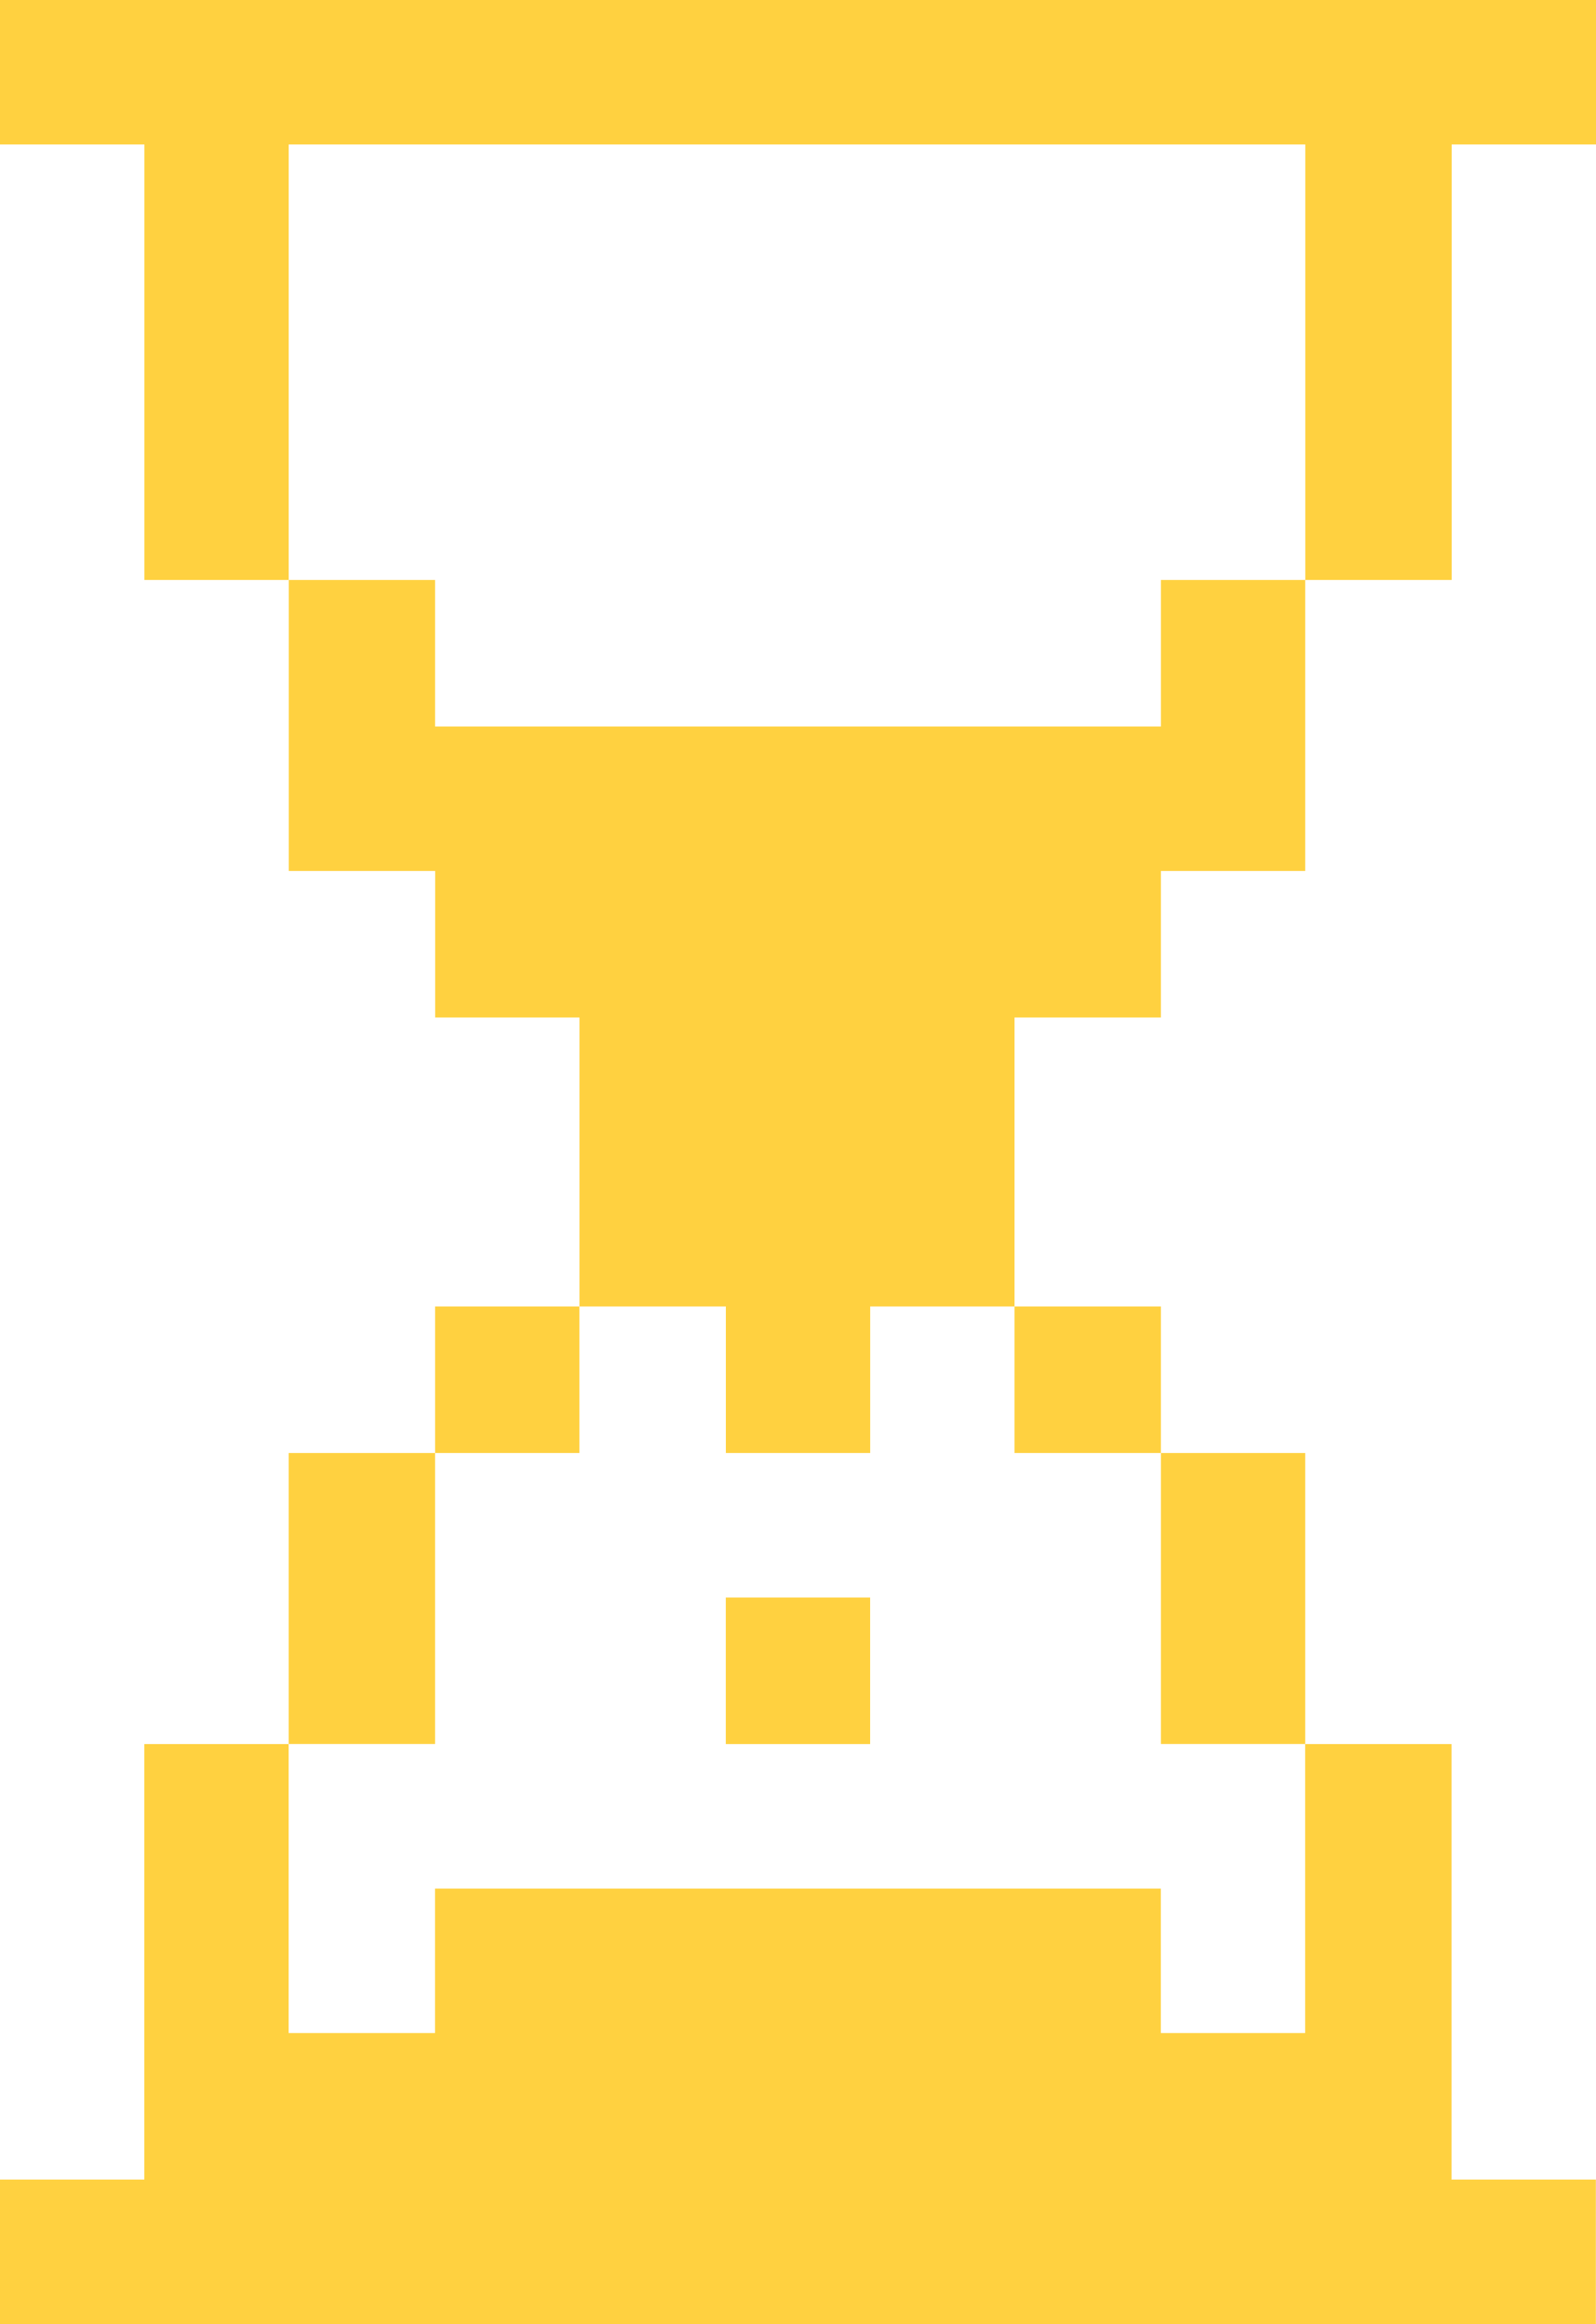
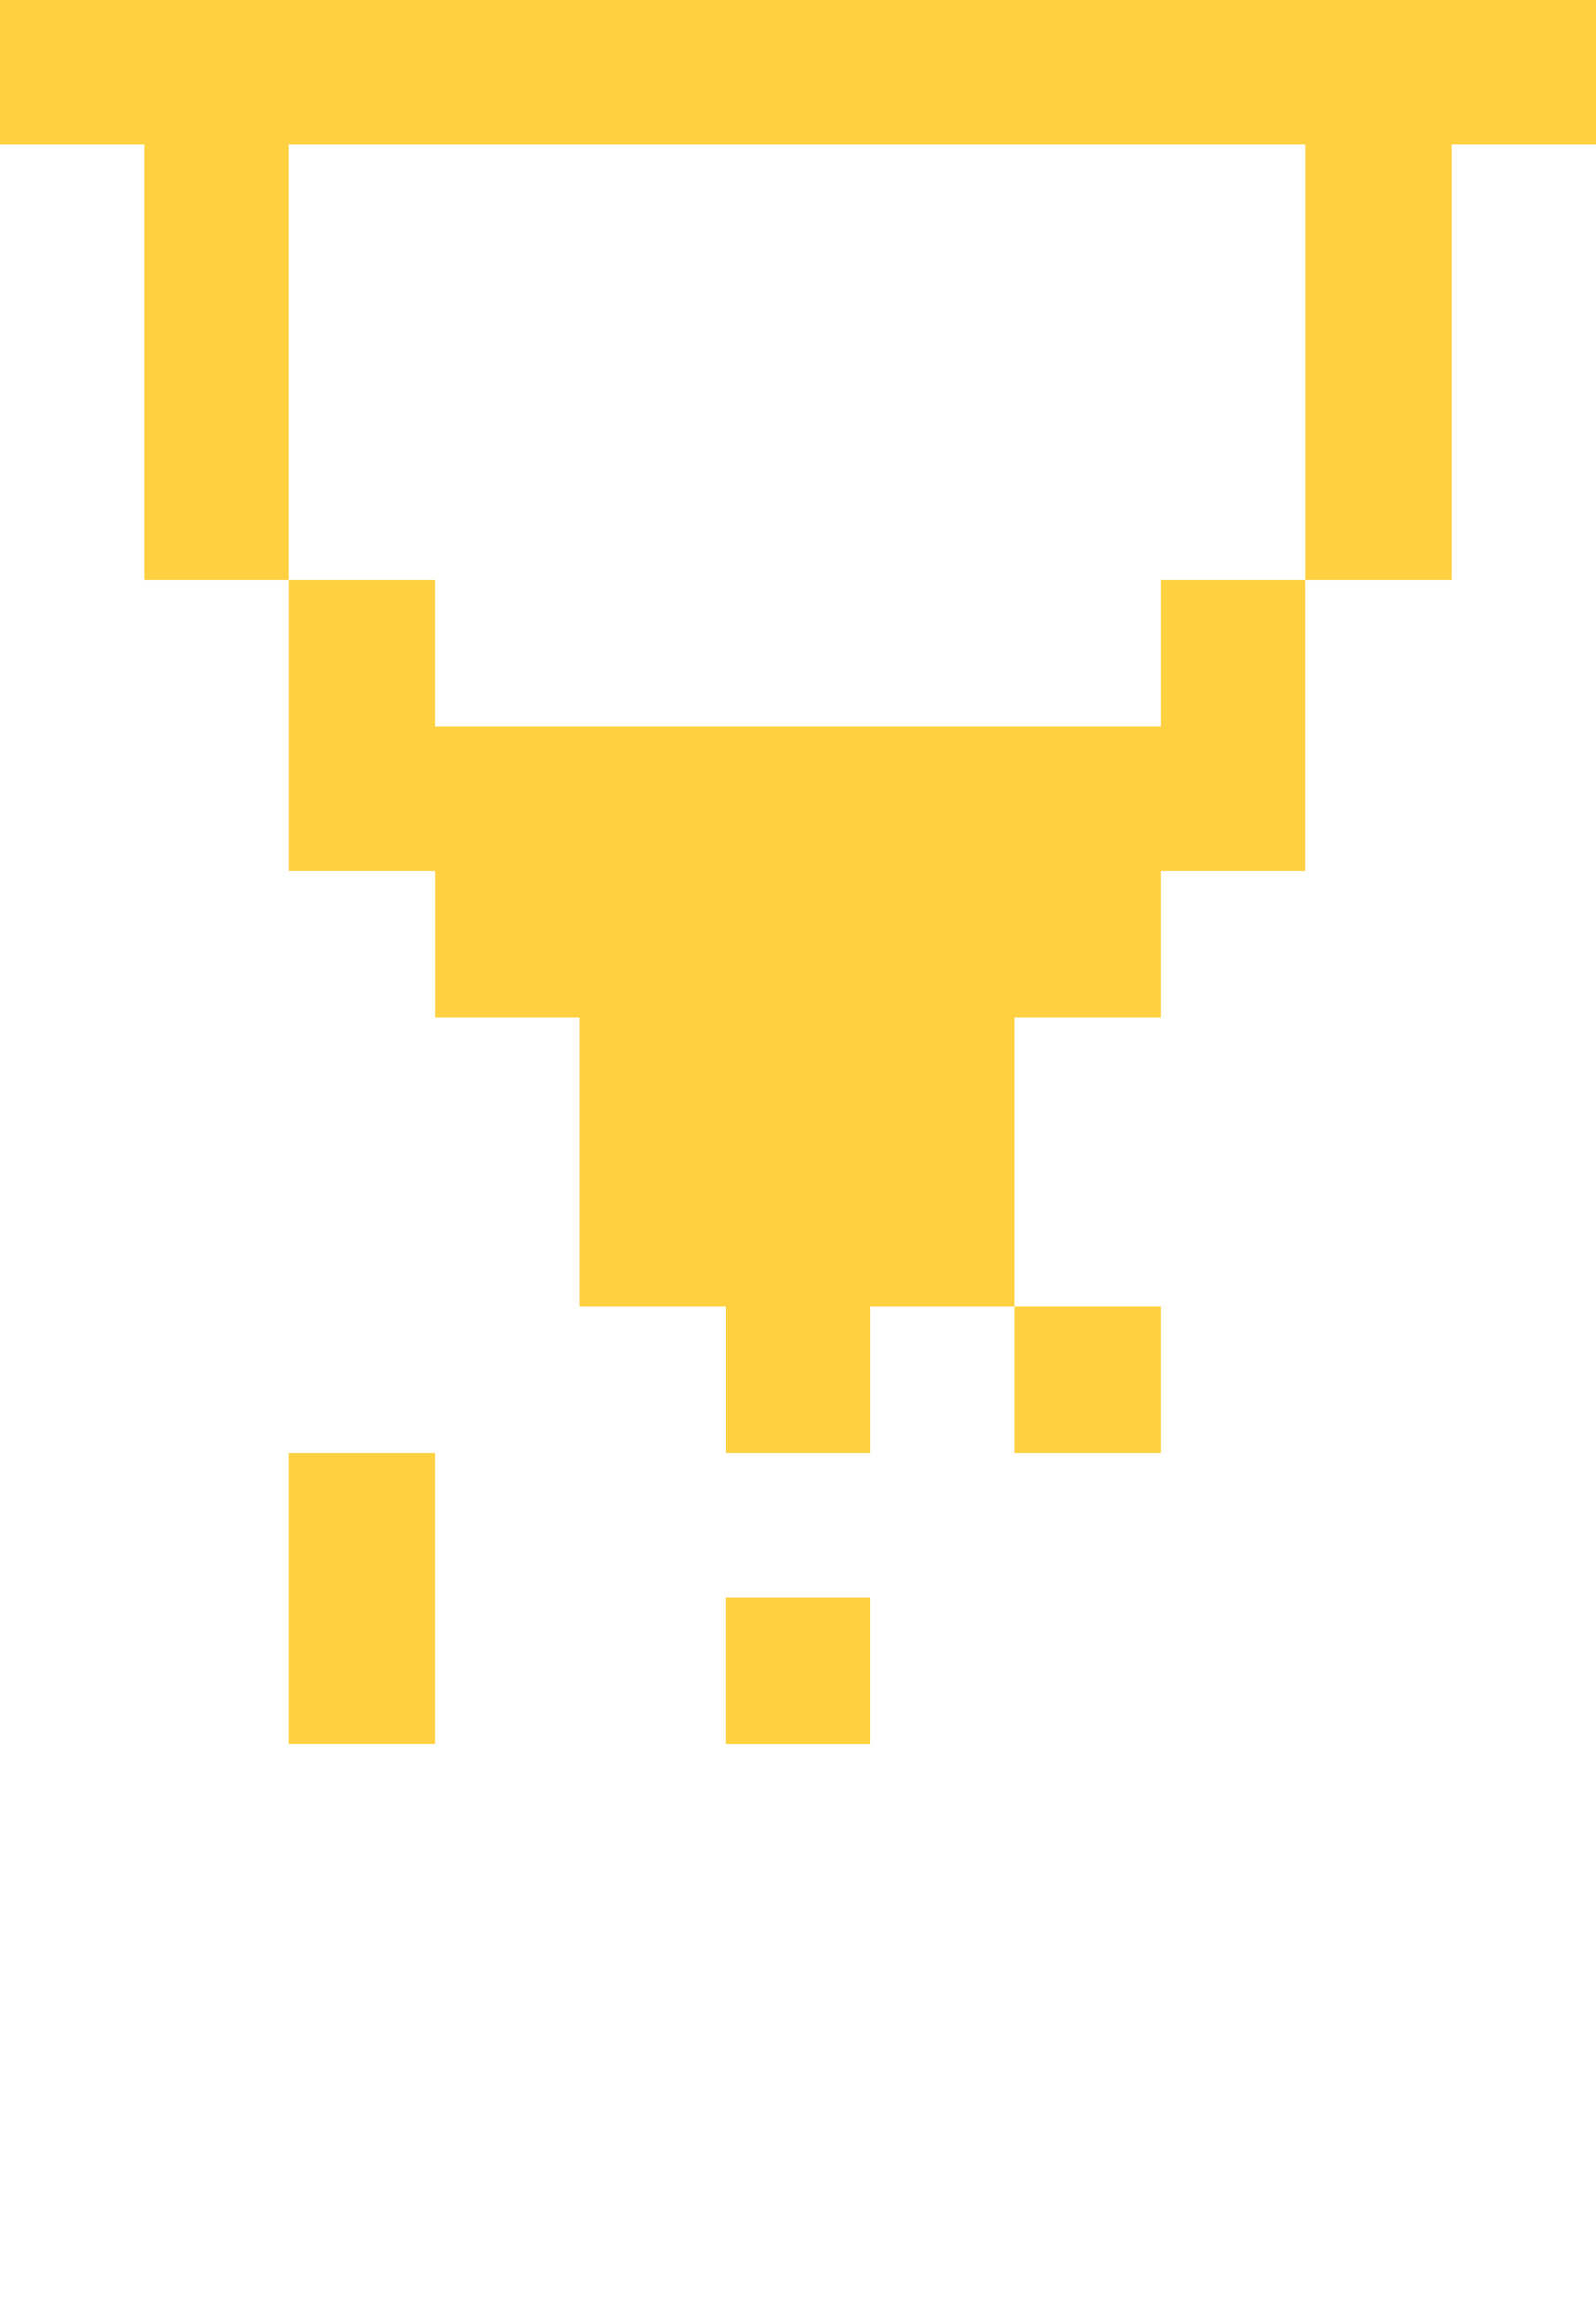
<svg xmlns="http://www.w3.org/2000/svg" width="169" height="246" viewBox="0 0 169 246" fill="none">
  <path fill-rule="evenodd" clip-rule="evenodd" d="M0 0H169V15.291H153.718V61.391H138.217V15.291H30.571V61.391H15.289V15.291H0V0Z" fill="#FFD140" />
  <path fill-rule="evenodd" clip-rule="evenodd" d="M30.571 61.391H46.072V76.901H122.928V61.391H138.21V92.192H122.928V107.702H107.427V138.291H92.145V153.801H76.862V138.291H61.361V107.702H46.079V92.192H30.578V61.391H30.571Z" fill="#FFD140" />
-   <path fill-rule="evenodd" clip-rule="evenodd" d="M46.072 138.291H61.355V153.801H46.072V138.291Z" fill="#FFD140" />
  <path fill-rule="evenodd" clip-rule="evenodd" d="M107.427 138.291H122.928V153.801H107.427V138.291Z" fill="#FFD140" />
  <path fill-rule="evenodd" clip-rule="evenodd" d="M30.571 153.801H46.072V184.602H30.571V153.801Z" fill="#FFD140" />
-   <path fill-rule="evenodd" clip-rule="evenodd" d="M122.928 153.801H138.21V184.602H122.928V153.801Z" fill="#FFD140" />
  <path fill-rule="evenodd" clip-rule="evenodd" d="M76.855 169.099H92.138V184.609H76.855V169.099Z" fill="#FFD140" />
-   <path fill-rule="evenodd" clip-rule="evenodd" d="M15.282 184.609H30.564V215.199H46.065V199.908H122.921V215.199H138.203V184.609H153.704V230.709H168.986V246H0V230.709H15.282V184.609Z" fill="#FFD140" />
</svg>